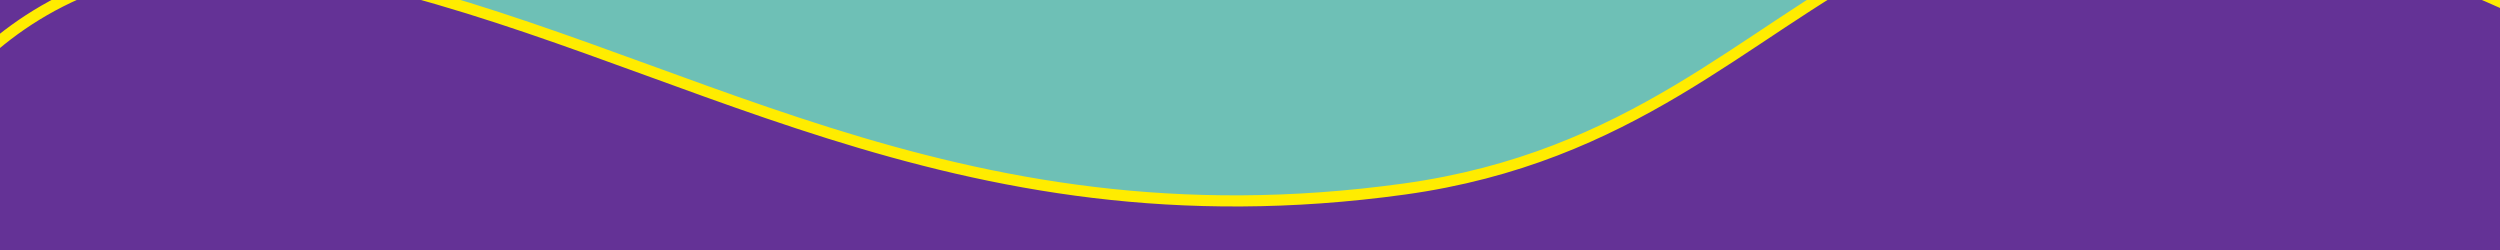
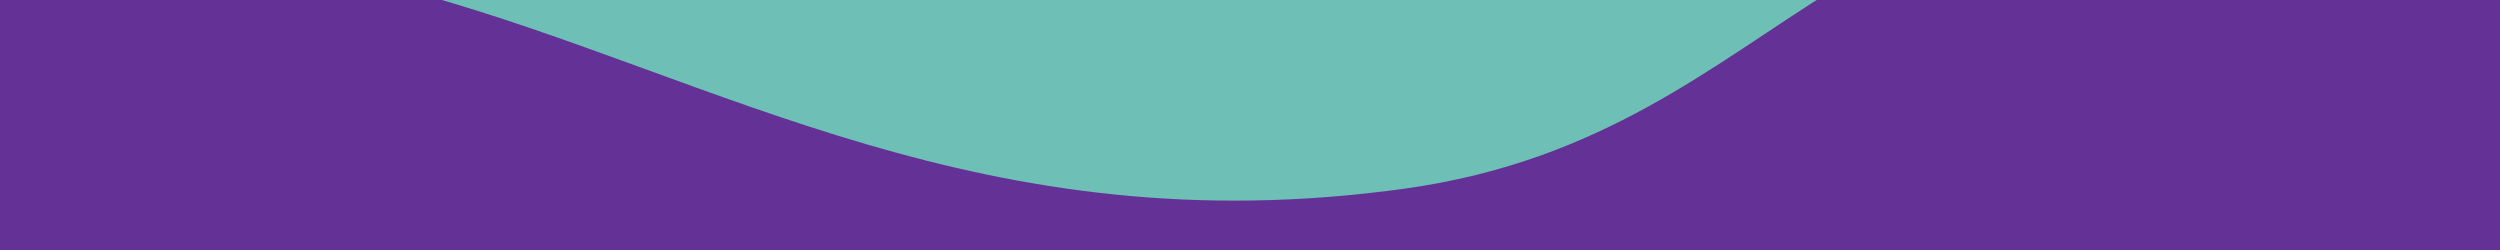
<svg xmlns="http://www.w3.org/2000/svg" xmlns:xlink="http://www.w3.org/1999/xlink" version="1.1" id="Layer_1" x="0px" y="0px" viewBox="0 0 1600 160" style="enable-background:new 0 0 1600 160;" xml:space="preserve">
  <style type="text/css">
	.st0{fill:#643296;}
	.st1{fill:#6EC0B6;}
	
		.st2{clip-path:url(#SVGID_00000111891263331319564190000017240708946412606103_);fill:none;stroke:#FFEC00;stroke-width:7.12;stroke-miterlimit:10;}
</style>
  <g>
    <rect x="-8.6" y="-6.7" class="st0" width="1610.9" height="173.5" />
    <path class="st1" d="M268.9-4c191.7,53.4,360.5,162,629.6,124.8c127.4-17.6,198.2-80.3,275-127.6L268.9-4z" />
  </g>
  <g>
    <g>
      <defs>
-         <rect id="SVGID_1_" x="-8.6" y="-6.7" width="1610.9" height="173.5" />
-       </defs>
+         </defs>
      <clipPath id="SVGID_00000165206127640183529160000000875317409844964487_">
        <use xlink:href="#SVGID_1_" style="overflow:visible;" />
      </clipPath>
      <path style="clip-path:url(#SVGID_00000165206127640183529160000000875317409844964487_);fill:none;stroke:#FFEC00;stroke-width:7.12;stroke-miterlimit:10;" d="    M-60.5,101.5c0,0,69.5-163.7,281.9-117.2s386,176.9,677.2,136.7c291.2-40.3,286.6-316.2,733.9-105" />
    </g>
  </g>
</svg>